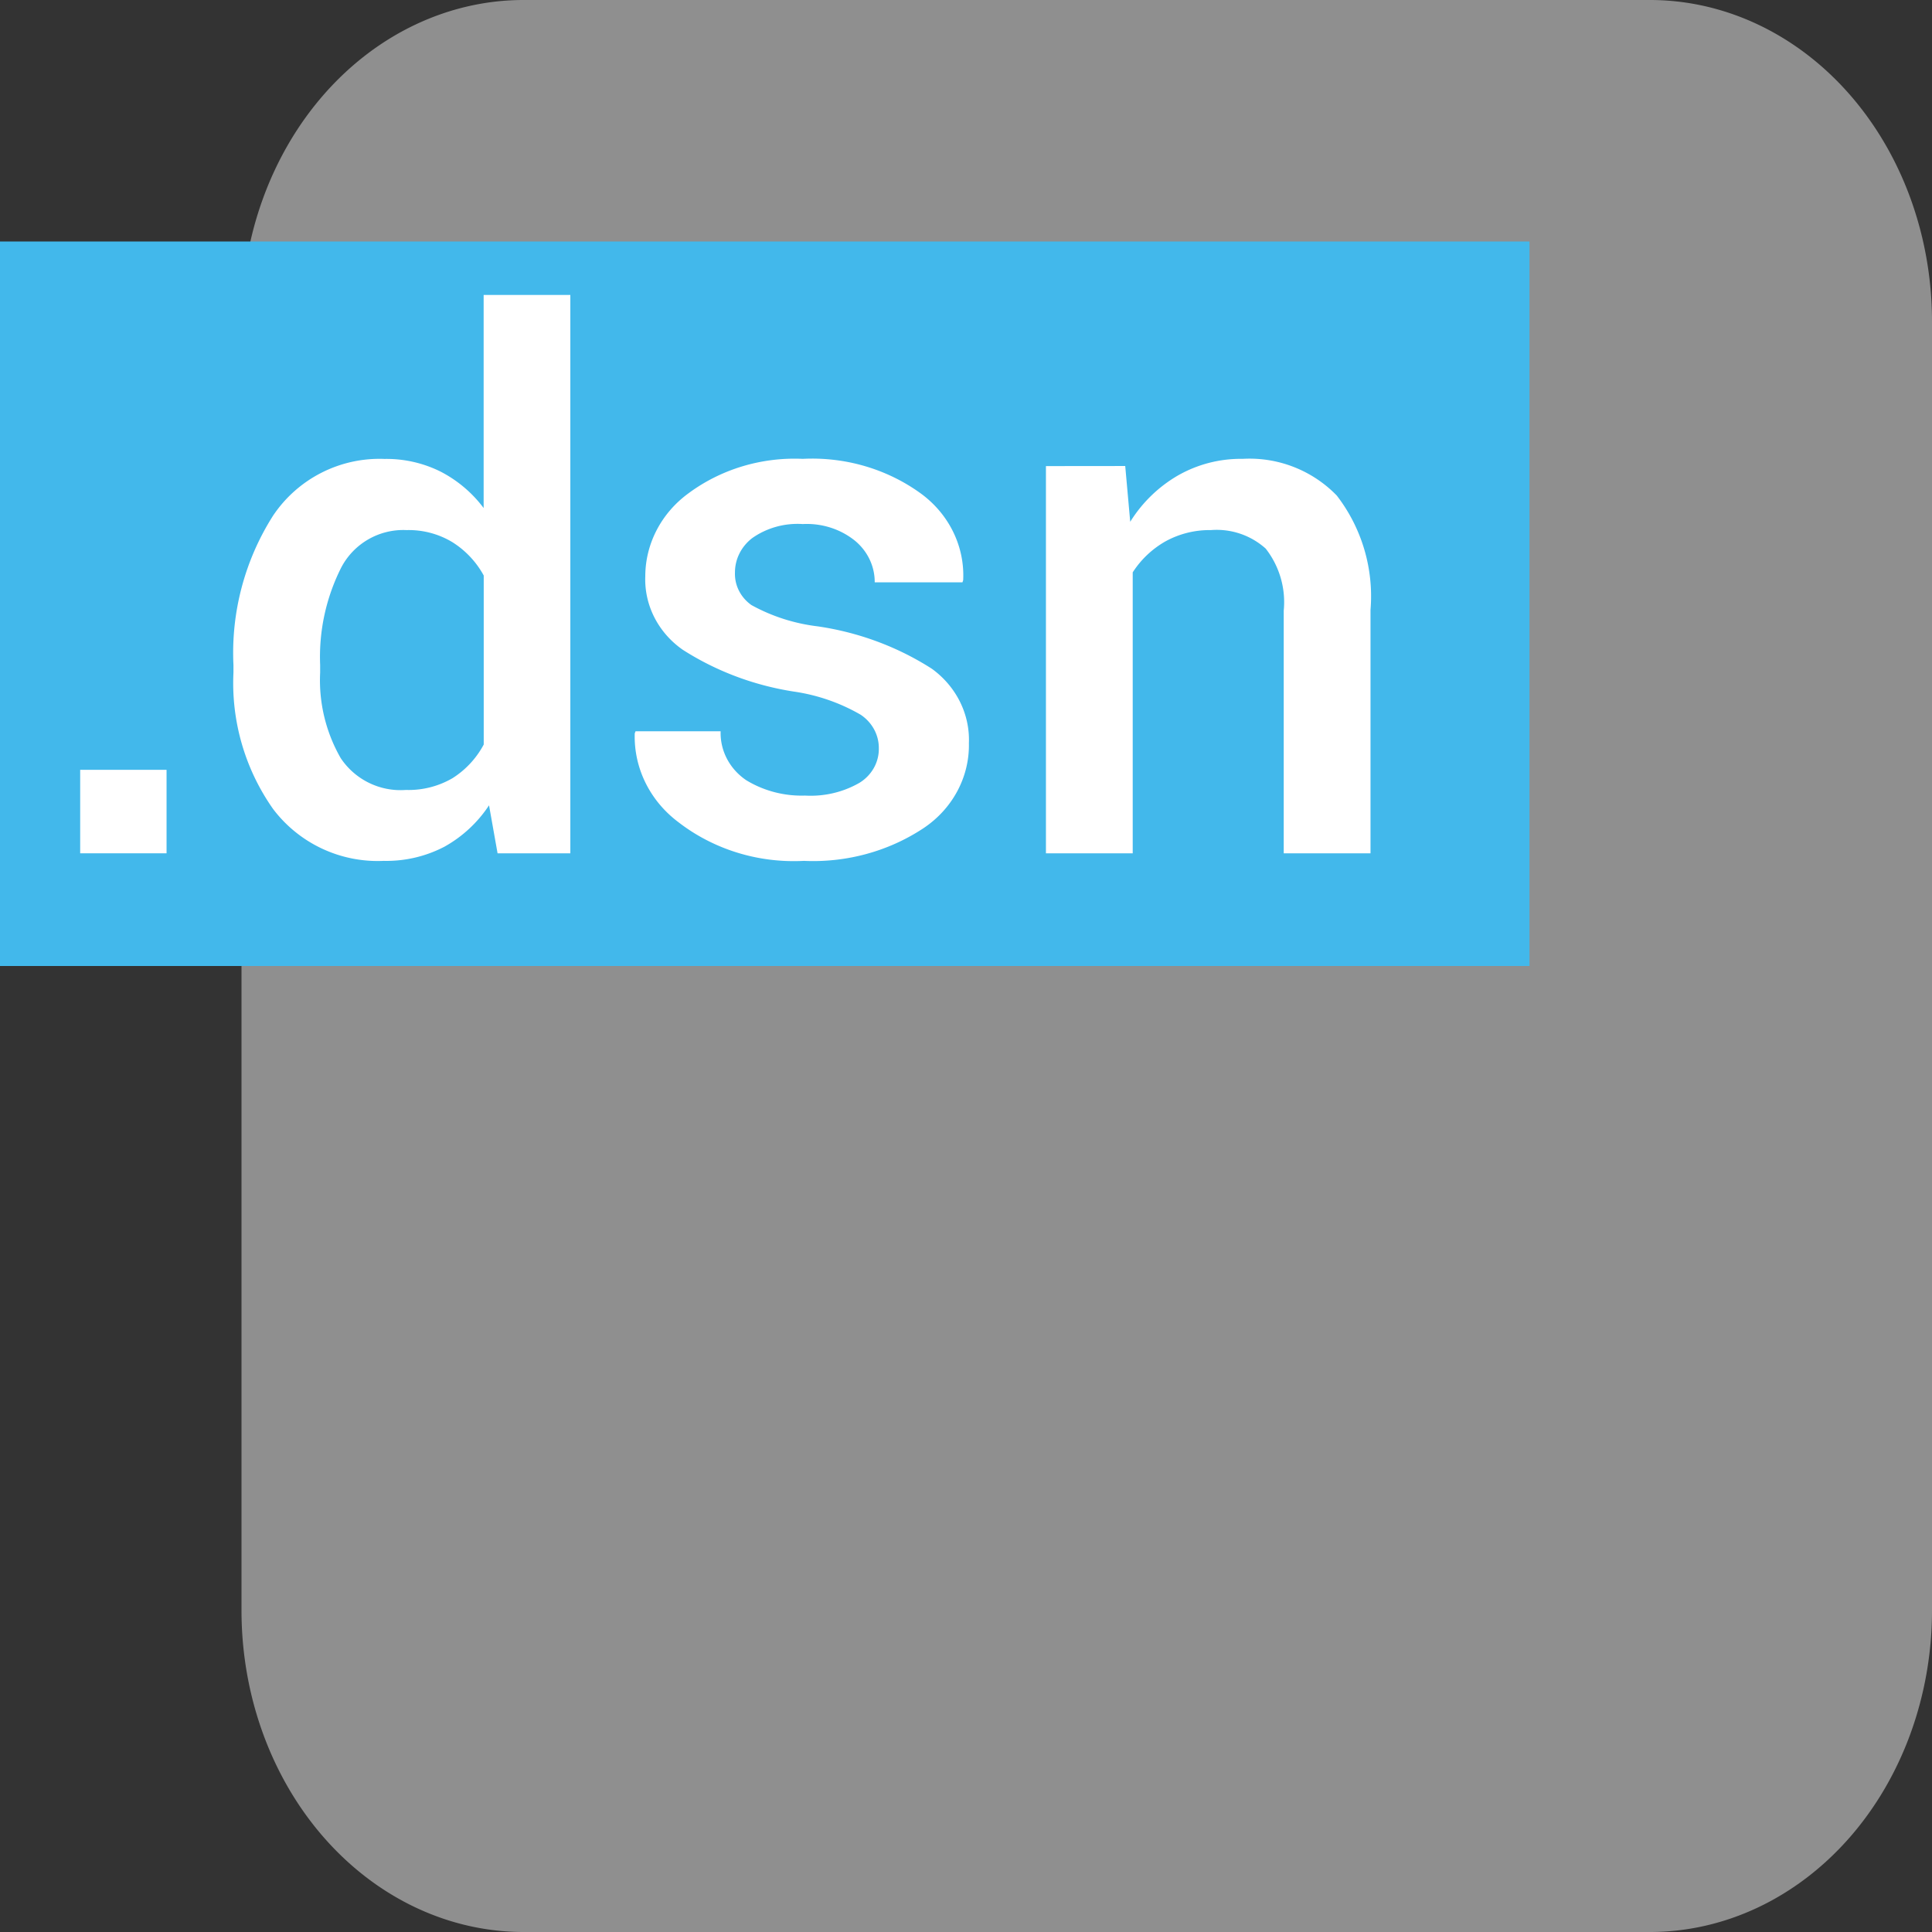
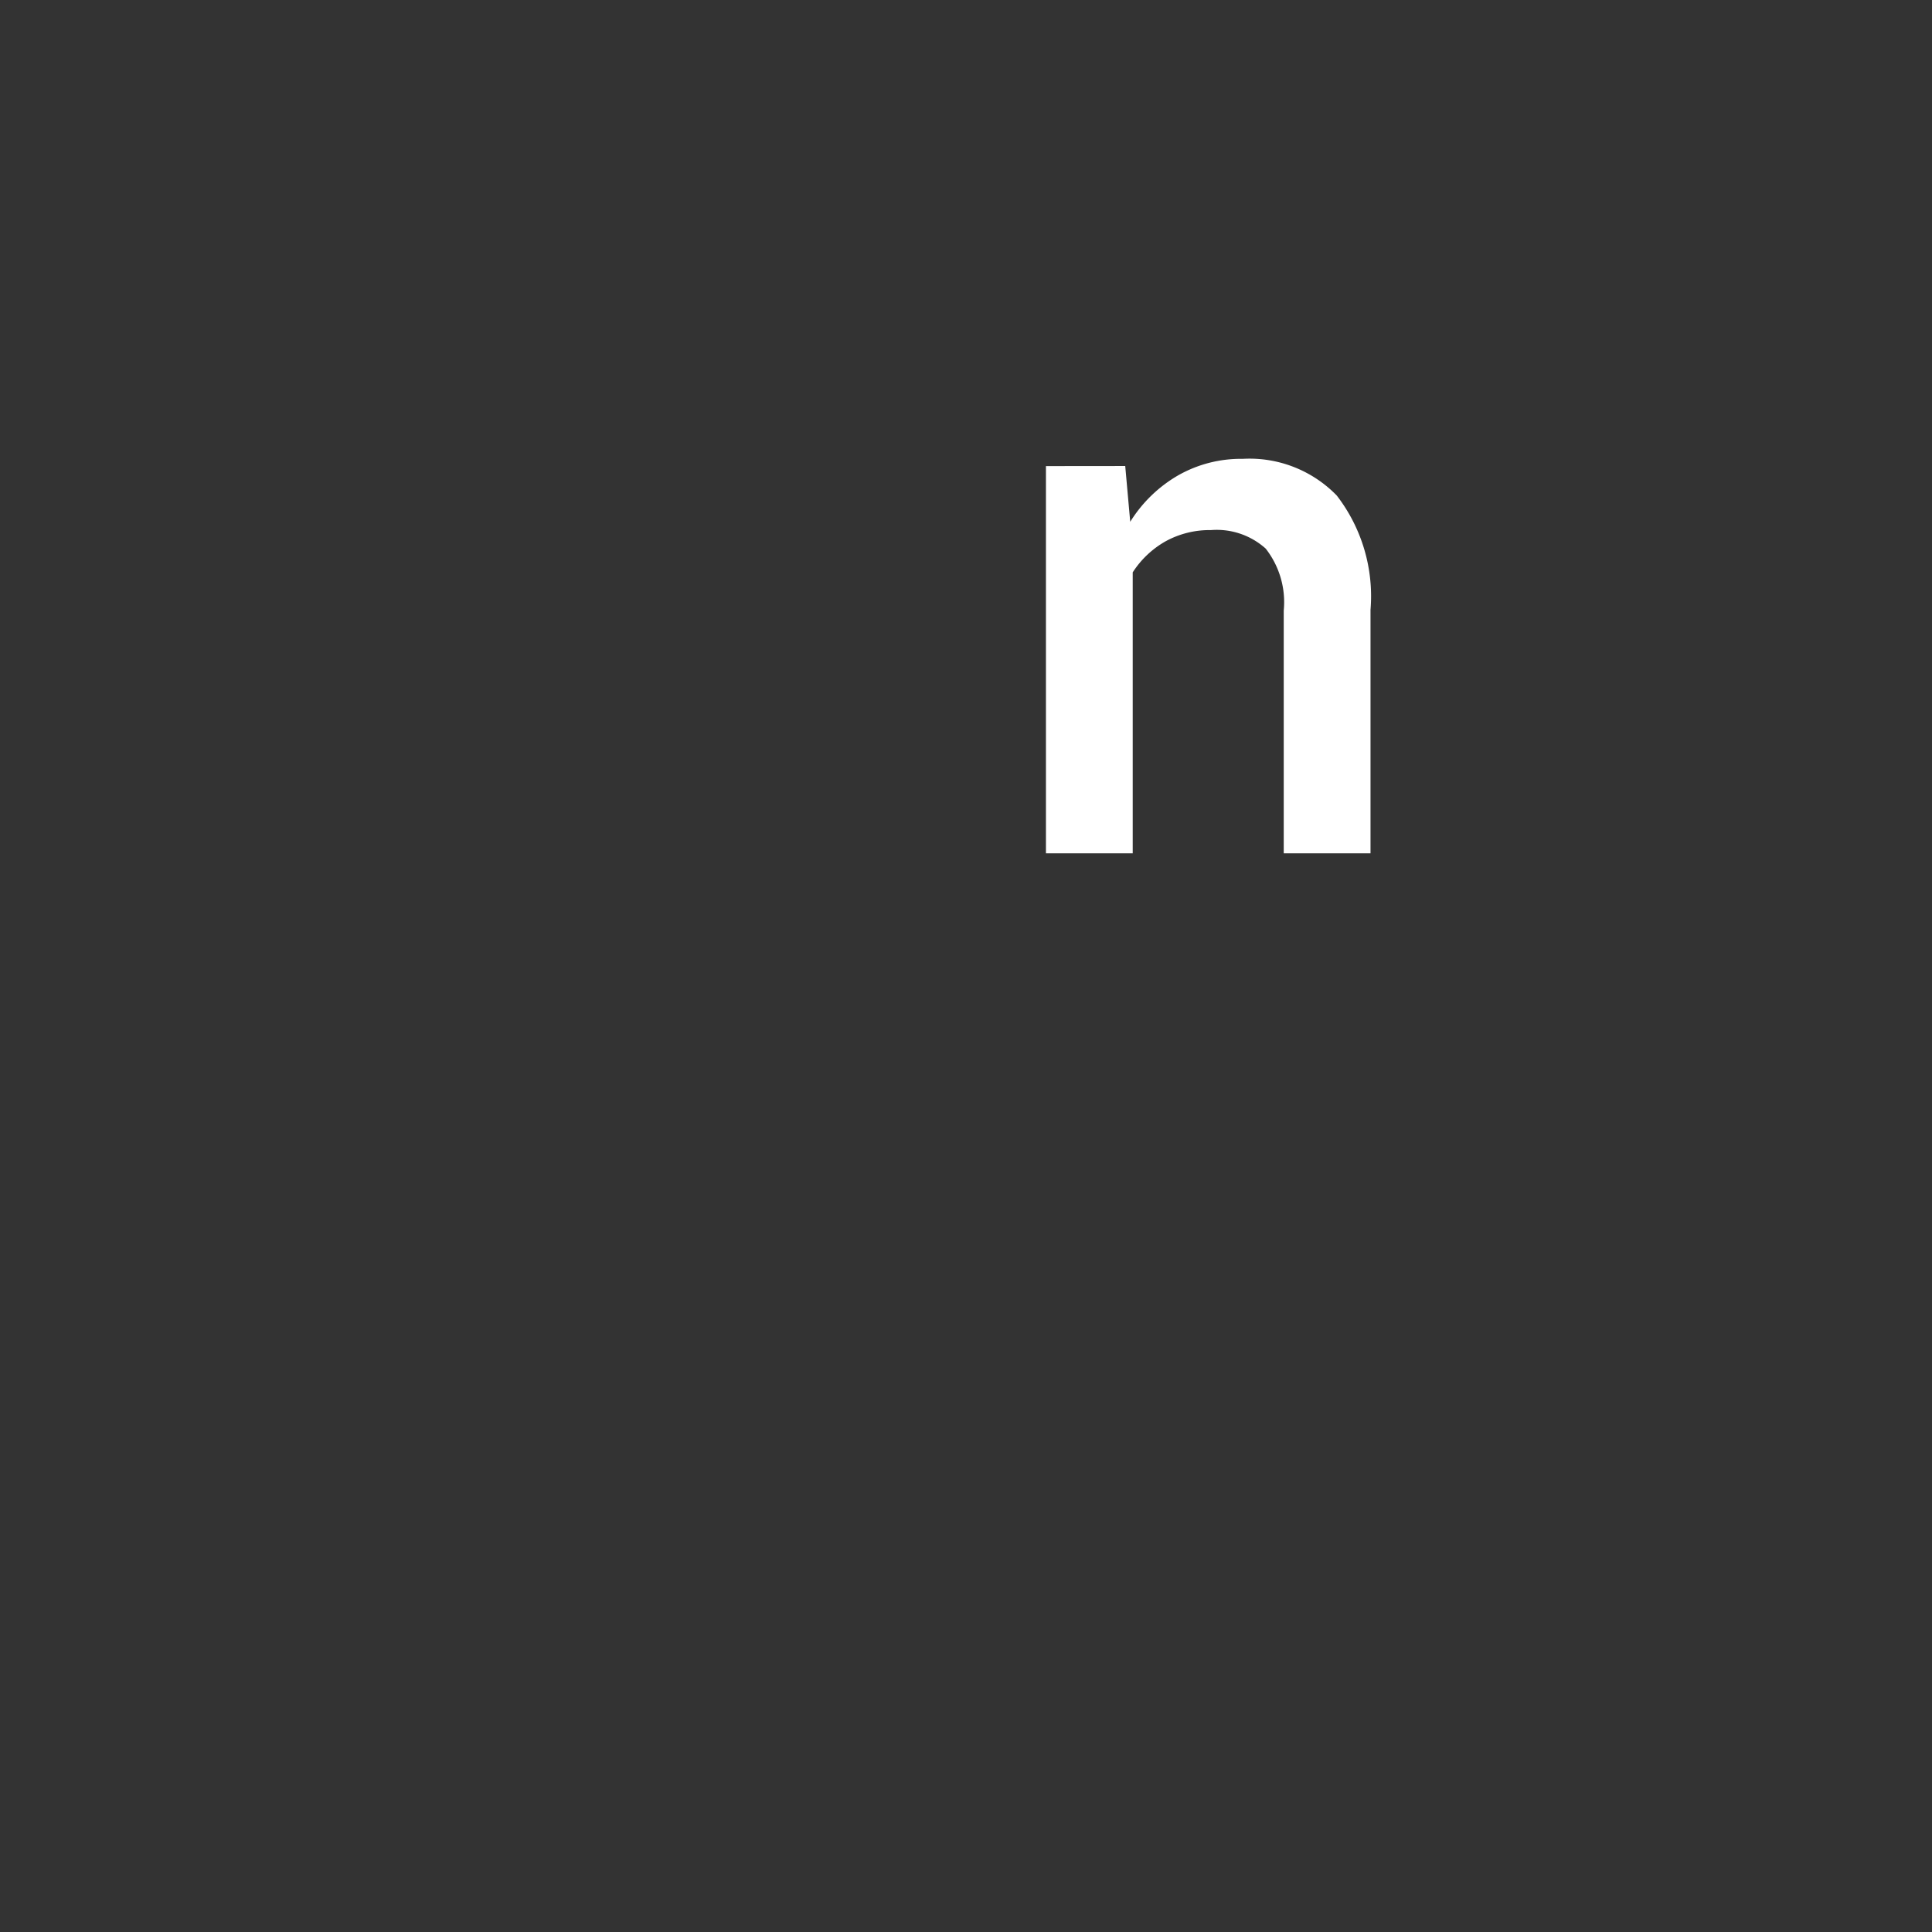
<svg xmlns="http://www.w3.org/2000/svg" xmlns:ns1="http://sodipodi.sourceforge.net/DTD/sodipodi-0.dtd" xmlns:ns2="http://www.inkscape.org/namespaces/inkscape" id="Слой_1" data-name="Слой 1" viewBox="0 0 24 24" version="1.1" ns1:docname="file_dsn.svg" ns2:version="1.0.1 (3bc2e813f5, 2020-09-07)">
  <rect x="0" y="0" width="24" height="24" fill="#333333" stroke="none" />
  <ns1:namedview pagecolor="#ffffff" bordercolor="#666666" borderopacity="1" objecttolerance="10" gridtolerance="10" guidetolerance="10" ns2:pageopacity="0" ns2:pageshadow="2" ns2:window-width="2613" ns2:window-height="1710" id="namedview30" showgrid="true" ns2:zoom="79.087172" ns2:cx="7.9604831" ns2:cy="10.282972" ns2:window-x="0" ns2:window-y="37" ns2:window-maximized="0" ns2:document-rotation="0" ns2:current-layer="Слой_1">
    <ns2:grid type="xygrid" id="grid_kicad" spacingx="0.5" spacingy="0.5" color="#9999ff" opacity="0.13" empspacing="2" />
  </ns1:namedview>
  <defs id="defs24695">
    <style id="style24693">.cls-1{fill:#8f8f8f;}.cls-2{fill:#42B8EB;}.cls-3{fill:#fff;}.cls-4{fill:#f2647e;}.cls-5{fill:none;stroke:#545454;stroke-linecap:round;stroke-linejoin:round;stroke-width:2px;}</style>
  </defs>
  <title id="title24697">export_dsn</title>
-   <path class="cls-1" d="M 6.505,5.5731614e-8 H 20.495 A 3.504,3.995 0 0 1 24,3.995 V 20.005 A 3.505,3.995 0 0 1 20.495,24 H 6.505 A 3.505,3.995 0 0 1 3,20.005 V 3.995 A 3.505,3.995 0 0 1 6.505,5.5731614e-8 Z" id="path24699" style="stroke-width:1" />
-   <rect class="cls-2" x="0" y="3" width="19" height="9" id="rect24701" style="stroke-width:1" />
-   <path class="cls-3" d="M 2.069,10.6 H 0.996 V 9.563 h 1.073 z" id="path24703" />
-   <path class="cls-3" d="m 2.9,8.261 a 3.176,3.176 0 0 1 0.492,-1.855 1.591,1.591 0 0 1 1.384,-0.705 1.509,1.509 0 0 1 0.698,0.158 1.565,1.565 0 0 1 0.534,0.452 V 3.664 h 1.077 V 10.6 h -0.904 l -0.106,-0.596 a 1.589,1.589 0 0 1 -0.554,0.514 1.557,1.557 0 0 1 -0.754,0.176 1.629,1.629 0 0 1 -1.375,-0.645 2.716,2.716 0 0 1 -0.492,-1.693 z m 1.077,0.094 a 1.942,1.942 0 0 0 0.255,1.062 0.893,0.893 0 0 0 0.81,0.396 1.083,1.083 0 0 0 0.579,-0.146 1.115,1.115 0 0 0 0.388,-0.418 V 7.149 a 1.128,1.128 0 0 0 -0.391,-0.415 1.049,1.049 0 0 0 -0.567,-0.149 0.87,0.87 0 0 0 -0.812,0.465 2.46,2.46 0 0 0 -0.262,1.211 z" id="path24705" />
-   <path class="cls-3" d="M 10.917,9.293 A 0.532,0.504 0 0 0 10.692,8.879 2.239,2.122 0 0 0 9.855,8.59 3.462,3.281 0 0 1 8.482,8.072 1.145,1.085 0 0 1 8.016,7.158 1.375,1.303 0 0 1 8.554,6.127 2.138,2.026 0 0 1 9.972,5.7 2.217,2.101 0 0 1 11.444,6.134 1.354,1.284 0 0 1 11.965,7.207 l -0.009,0.027 H 10.866 A 0.718,0.68 0 0 0 10.628,6.723 0.922,0.873 0 0 0 9.972,6.51 0.942,0.893 0 0 0 9.345,6.684 a 0.578,0.548 0 0 0 -0.215,0.43 0.508,0.482 0 0 0 0.204,0.402 2.18,2.066 0 0 0 0.825,0.265 3.471,3.289 0 0 1 1.416,0.526 1.174,1.112 0 0 1 0.461,0.927 1.33,1.26 0 0 1 -0.564,1.054 A 2.393,2.268 0 0 1 9.986,10.694 2.265,2.147 0 0 1 8.427,10.213 1.43,1.355 0 0 1 7.885,9.11 L 7.895,9.084 H 8.952 A 0.759,0.719 0 0 0 9.27,9.692 1.271,1.204 0 0 0 10,9.883 1.167,1.106 0 0 0 10.679,9.723 0.529,0.501 0 0 0 10.917,9.293 Z" id="path24707" style="stroke-width:1" />
  <path class="cls-3" d="m 13.978,5.789 0.062,0.693 a 1.707,1.707 0 0 1 0.592,-0.575 1.577,1.577 0 0 1 0.805,-0.207 1.509,1.509 0 0 1 1.169,0.456 2.048,2.048 0 0 1 0.419,1.42 V 10.6 h -1.078 V 7.585 a 1.079,1.079 0 0 0 -0.224,-0.77 0.91,0.91 0 0 0 -0.681,-0.23 1.135,1.135 0 0 0 -0.564,0.14 1.172,1.172 0 0 0 -0.407,0.385 V 10.6 h -1.078 V 5.79 Z" id="path24709" />
</svg>